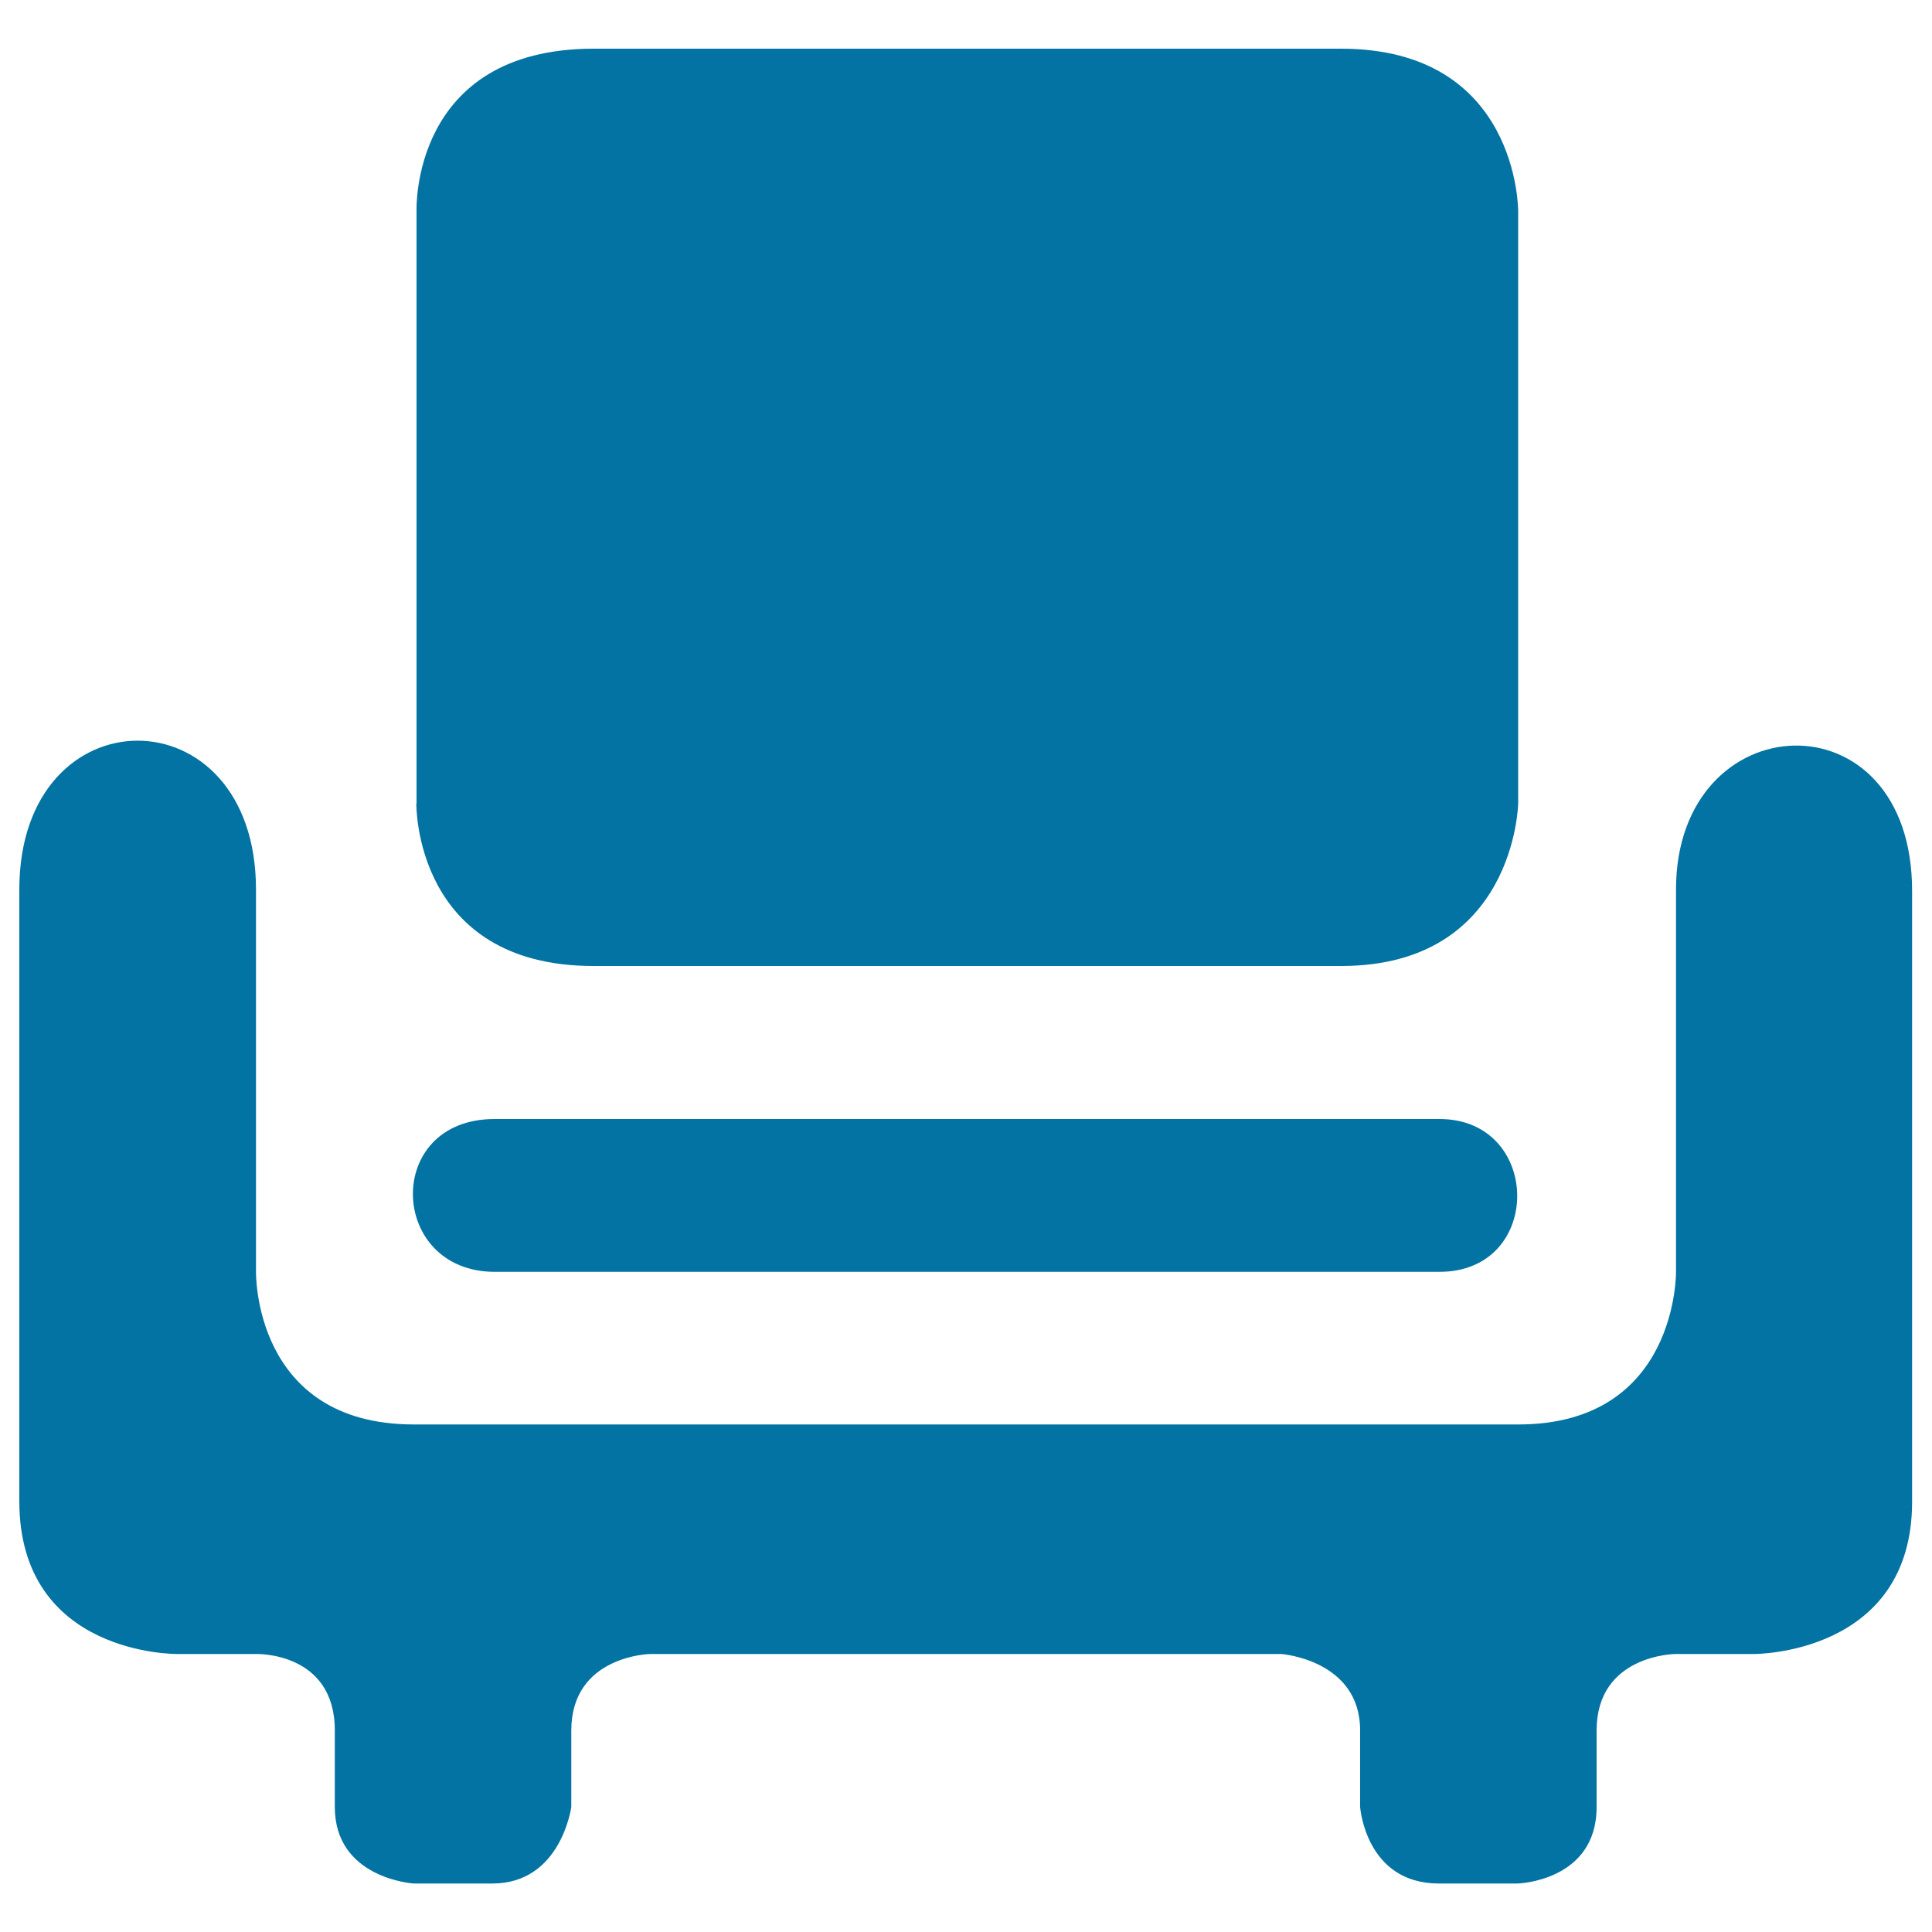
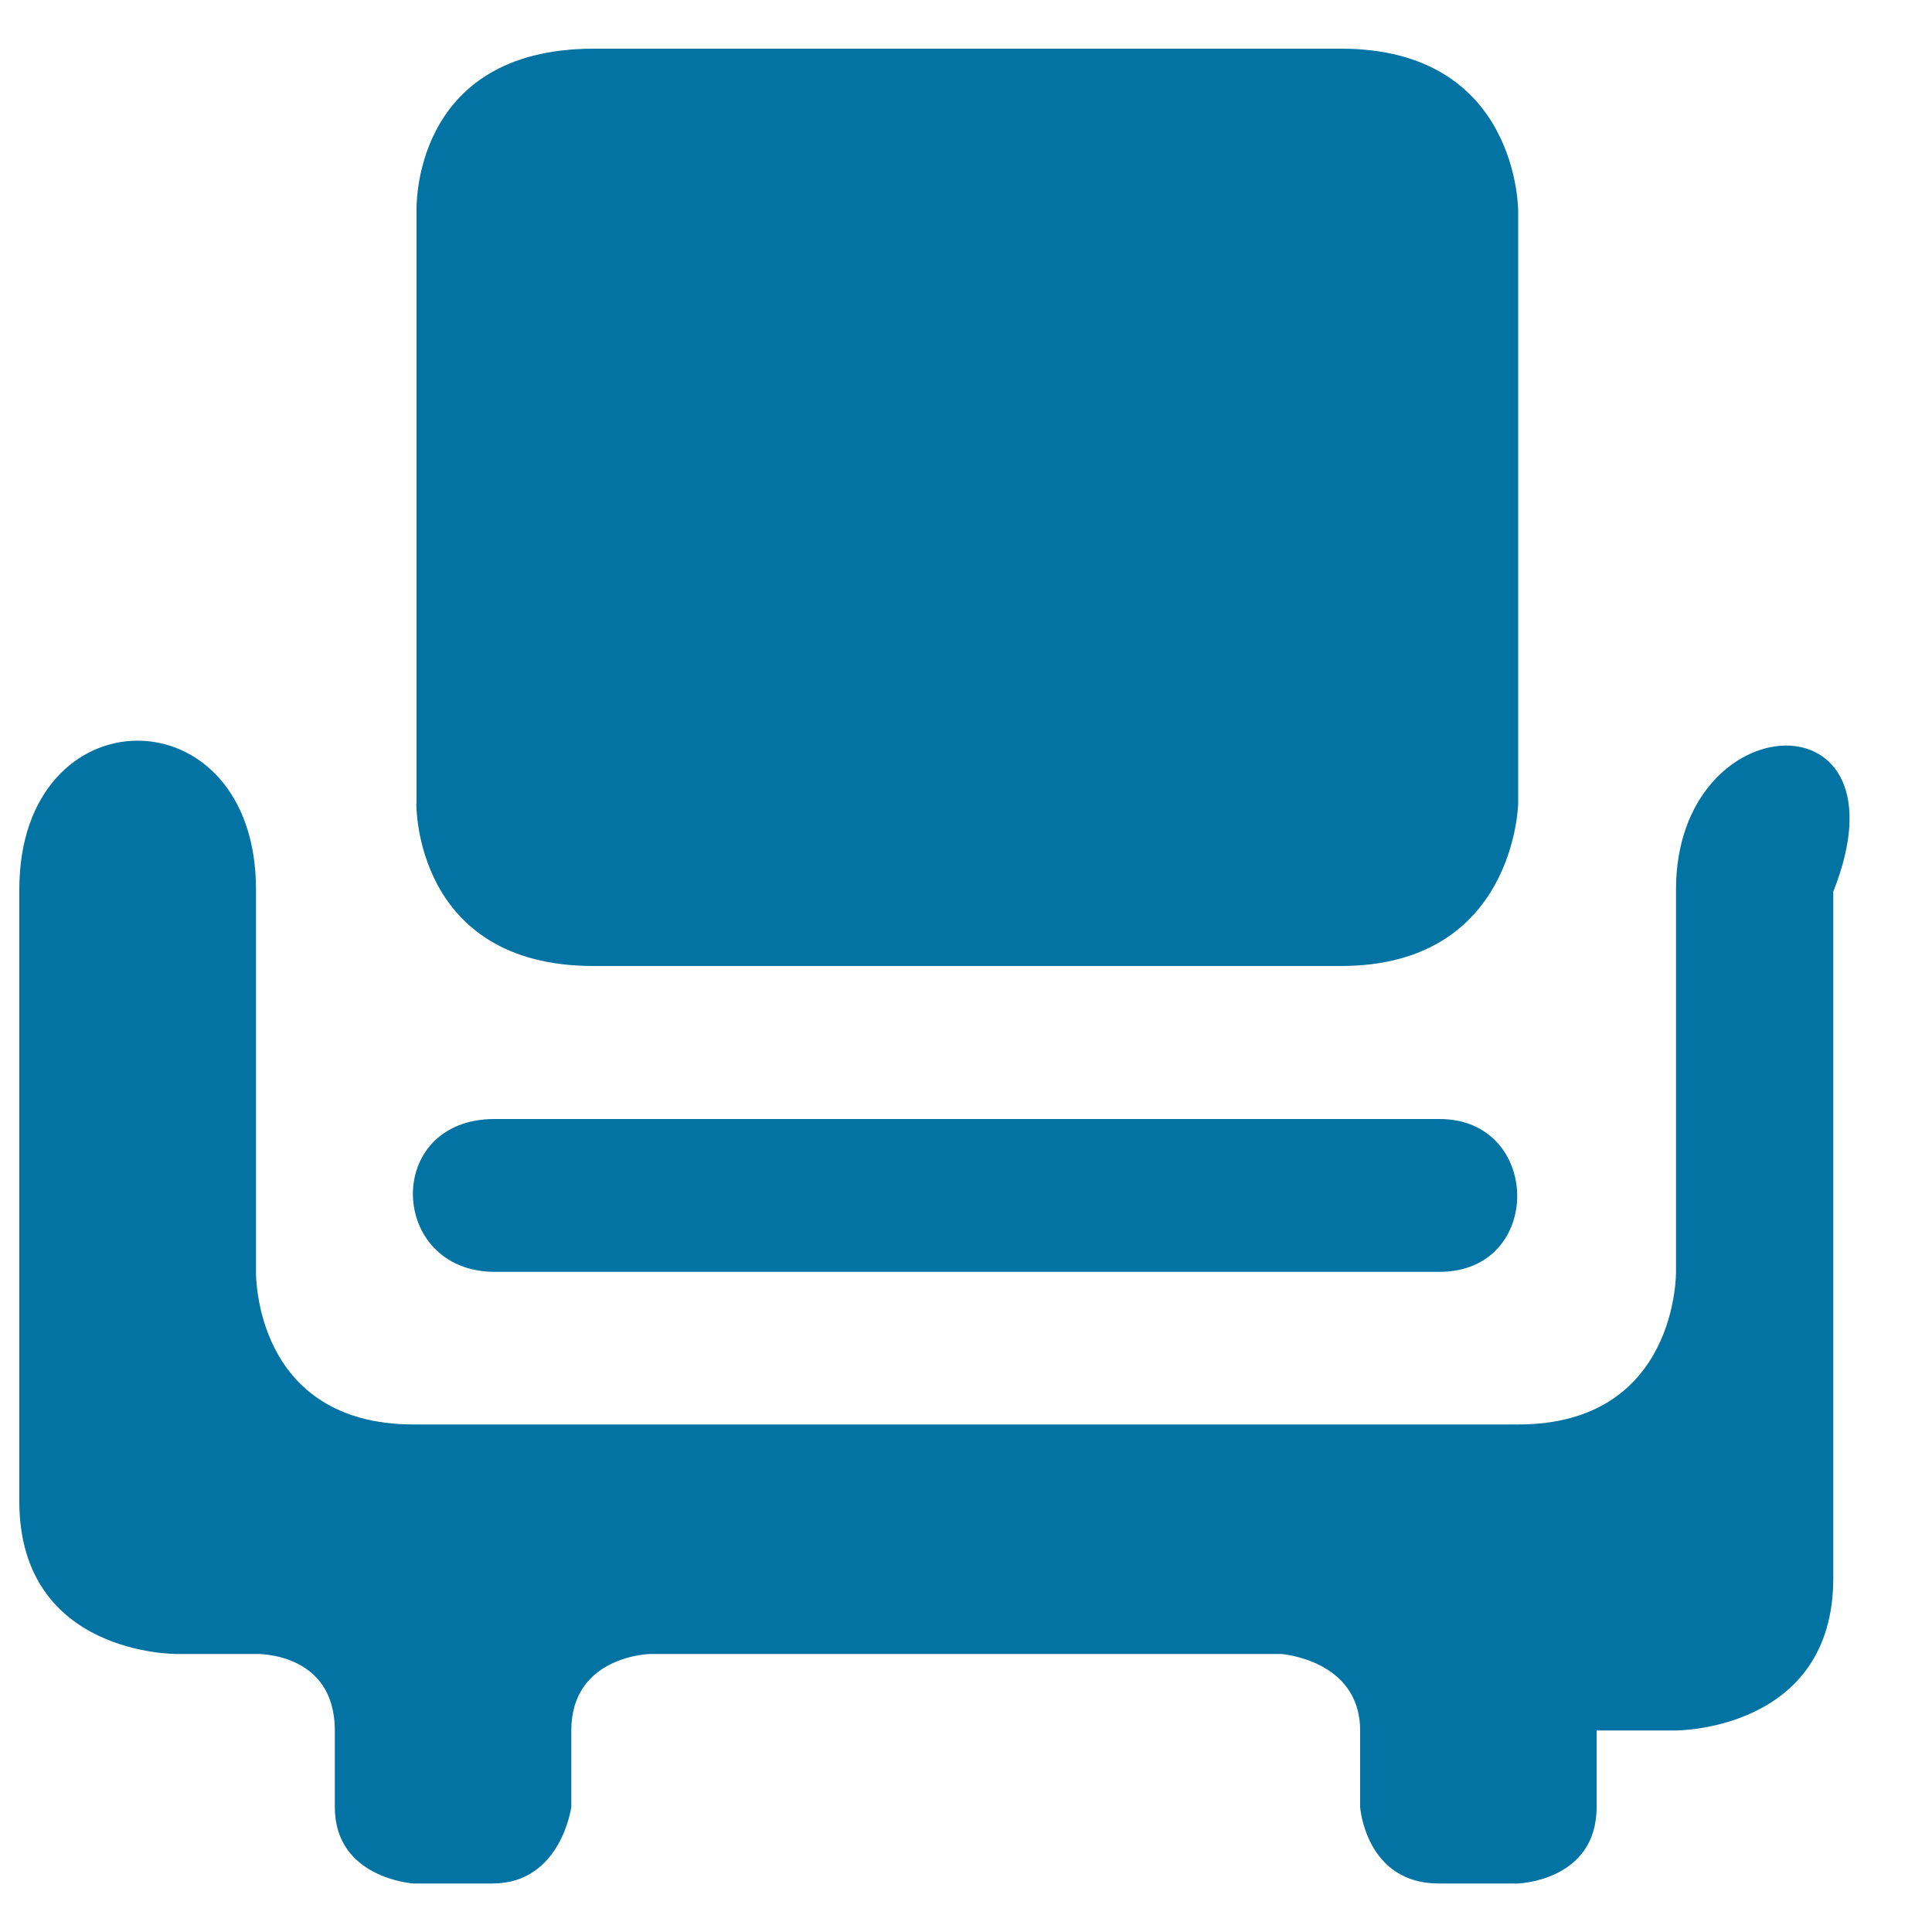
<svg xmlns="http://www.w3.org/2000/svg" viewBox="0 0 1000 1000" style="fill:#0273a2">
  <title>Home Depot SVG icon</title>
-   <path d="M867.5,460.4c0,82,0,197.8,0,197.8s1.1,79.1-81.7,79.1H214.2c-83.3,0-81.7-79.1-81.7-79.1s0-107.1,0-197.8c0-102.7-122.5-102.7-122.5,0V777c0,80.1,81.7,79.1,81.7,79.1l40.8,0c0,0,40.8-1.3,40.8,39.6c0,12.8,0,27.8,0,39.6c0,37.1,40.8,39.6,40.8,39.6s5.3,0,40.8,0c35.5,0,40.8-39.6,40.8-39.6s0-29.1,0-39.6c0-38.8,40.8-39.6,40.8-39.6h326.7c0,0,40.8,3,40.8,39.6c0,12.5,0,39.6,0,39.6s2.8,39.6,40.8,39.6s40.8,0,40.8,0s40.8-1.2,40.8-39.6c0-15,0-25.5,0-39.6c0-39.3,40.8-39.6,40.8-39.6l40.8,0c0,0,81.7,0.4,81.7-78.8V461.5C990,358,867.5,363.8,867.5,460.4z M215.5,415.9c0,0-1.4,84.1,91.7,84.1h386.9c90.2,0,91.7-84.1,91.7-84.1V109.3c0,0,0.5-84.1-91.7-84.1H307.3c-95,0-91.7,84.1-91.7,84.1V415.9z M256.1,658.3h489c54.1,0,53.1-79.1,0-79.1h-489C198.2,579.1,201,658.3,256.1,658.3z" />
+   <path d="M867.5,460.4c0,82,0,197.8,0,197.8s1.1,79.1-81.7,79.1H214.2c-83.3,0-81.7-79.1-81.7-79.1s0-107.1,0-197.8c0-102.7-122.5-102.7-122.5,0V777c0,80.1,81.7,79.1,81.7,79.1l40.8,0c0,0,40.8-1.3,40.8,39.6c0,12.8,0,27.8,0,39.6c0,37.1,40.8,39.6,40.8,39.6s5.3,0,40.8,0c35.5,0,40.8-39.6,40.8-39.6s0-29.1,0-39.6c0-38.8,40.8-39.6,40.8-39.6h326.7c0,0,40.8,3,40.8,39.6c0,12.5,0,39.6,0,39.6s2.8,39.6,40.8,39.6s40.8,0,40.8,0s40.8-1.2,40.8-39.6c0-15,0-25.5,0-39.6l40.8,0c0,0,81.7,0.4,81.7-78.8V461.5C990,358,867.5,363.8,867.5,460.4z M215.5,415.9c0,0-1.4,84.1,91.7,84.1h386.9c90.2,0,91.7-84.1,91.7-84.1V109.3c0,0,0.5-84.1-91.7-84.1H307.3c-95,0-91.7,84.1-91.7,84.1V415.9z M256.1,658.3h489c54.1,0,53.1-79.1,0-79.1h-489C198.2,579.1,201,658.3,256.1,658.3z" />
</svg>